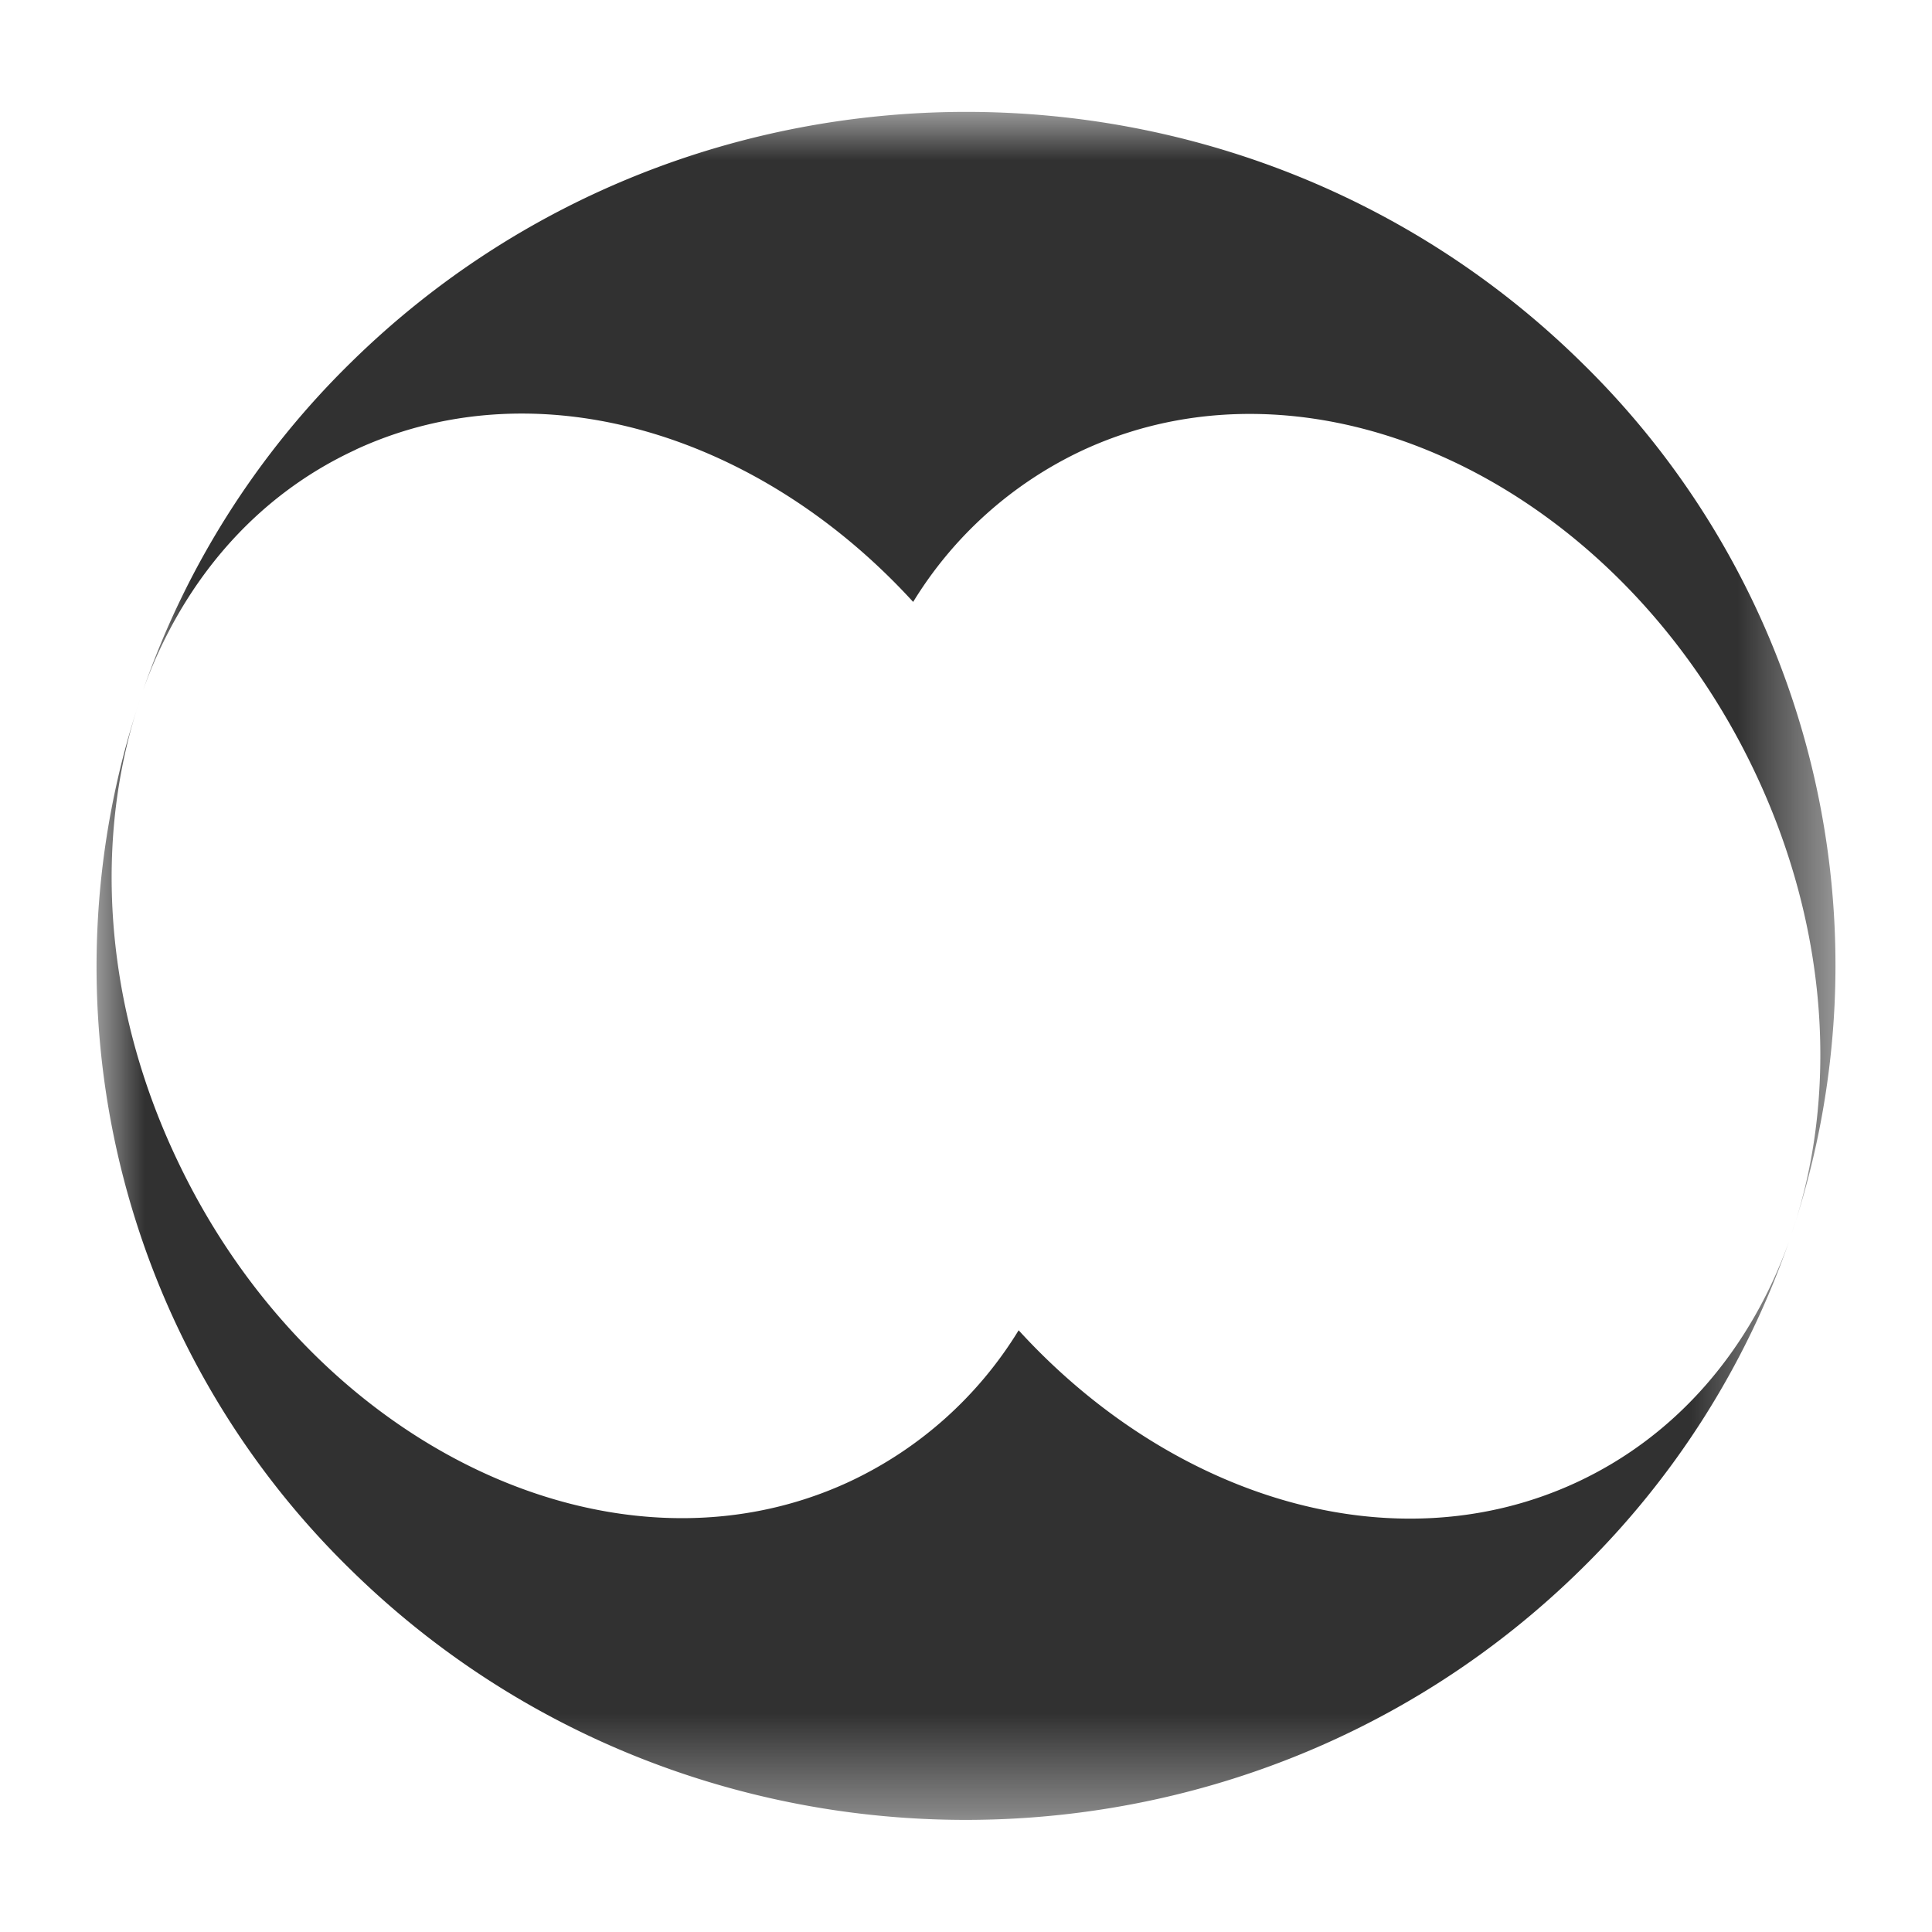
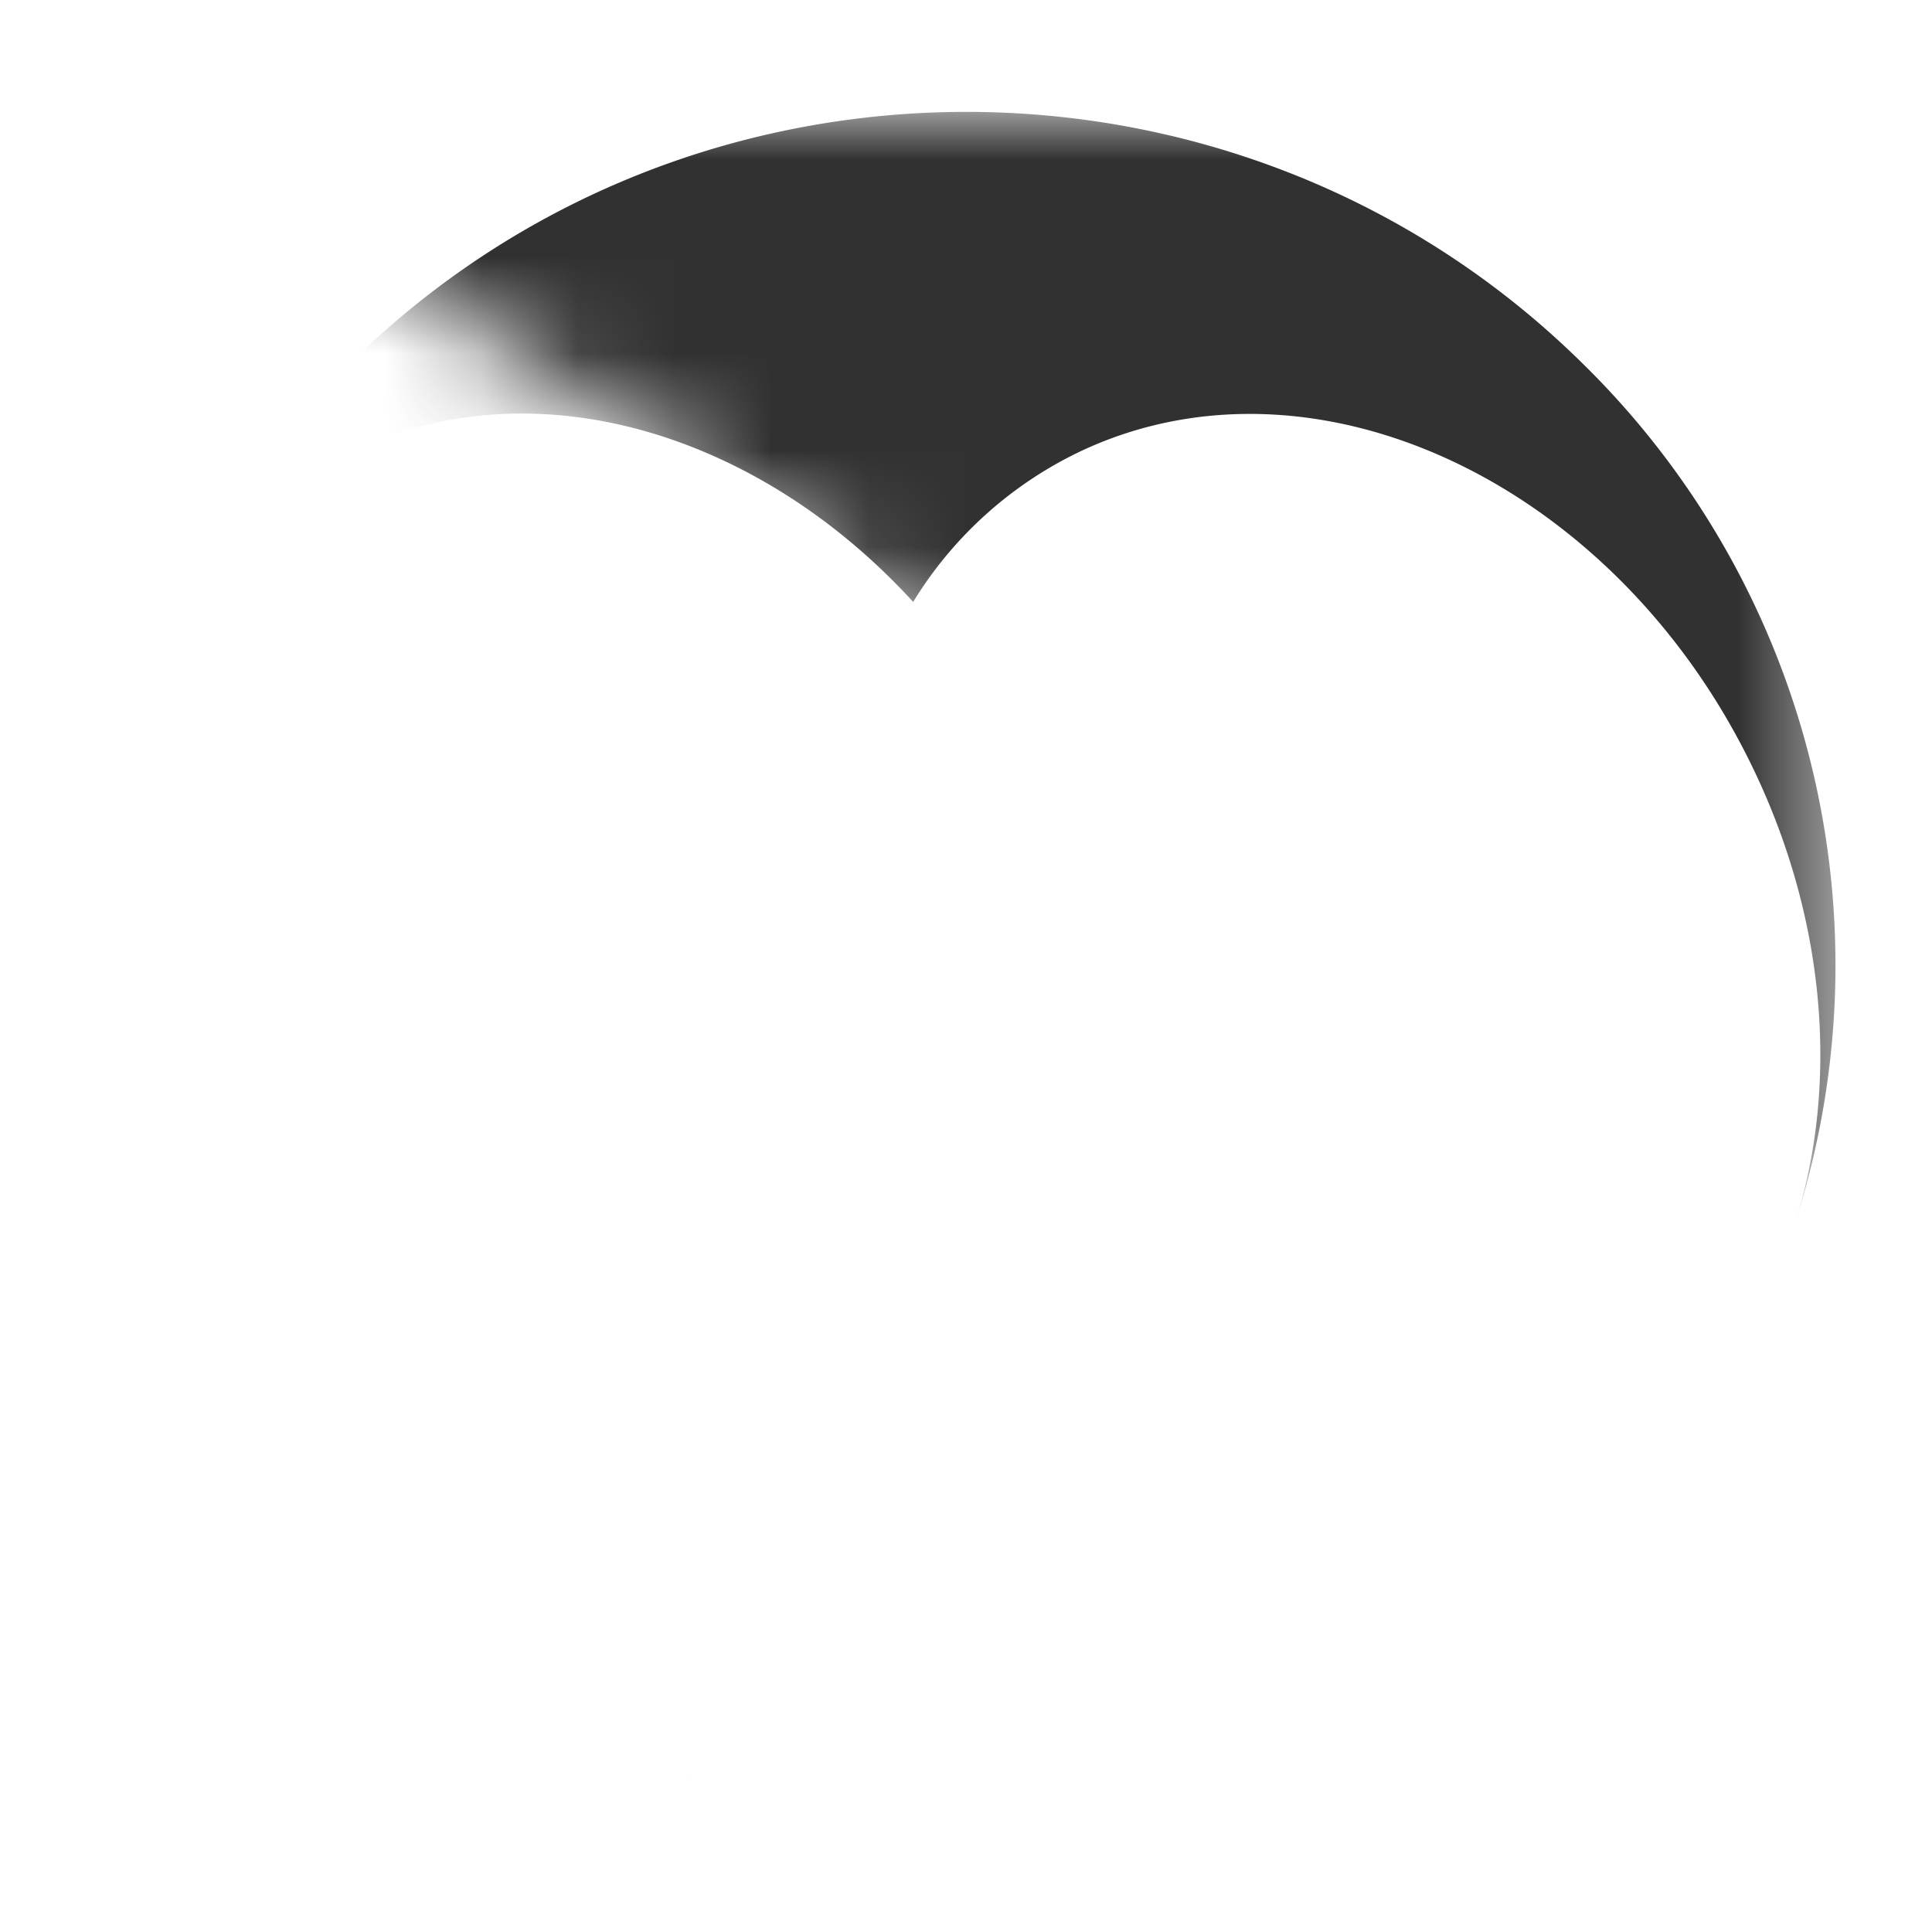
<svg xmlns="http://www.w3.org/2000/svg" xmlns:xlink="http://www.w3.org/1999/xlink" width="20" height="20" viewBox="0 0 20 20">
  <defs>
-     <path id="a" d="M0 0h17.519v11.619H0z" />
-     <path id="c" d="M0 0h17.519v11.607H0z" />
+     <path id="a" d="M0 0h17.519v11.619z" />
    <path id="e" d="M0 .16h1.588V1.4H0z" />
    <path id="g" d="M0 .159h1.588V1.4H0z" />
  </defs>
  <g fill="none" fill-rule="evenodd">
    <g transform="translate(1.481 1.159)">
      <mask id="b" fill="#fff">
        <use xlink:href="#a" />
      </mask>
      <path d="M2.202 3.495c1.885-.871 4.18-.163 5.77 1.577A4.092 4.092 0 0 1 9.732 3.5c2.426-1.121 5.535.362 6.944 3.314.783 1.639.875 3.384.387 4.805a8.722 8.722 0 0 0-2.177-9.031C11.37-.865 5.67-.863 2.155 2.59A8.778 8.778 0 0 0 0 5.986c.397-1.104 1.148-2.004 2.202-2.49" fill="#313131" mask="url(#b)" />
    </g>
    <g transform="translate(1 7.232)">
      <mask id="d" fill="#fff">
        <use xlink:href="#c" />
      </mask>
      <path d="M15.315 8.116c-1.885.871-4.18.163-5.77-1.577a4.08 4.08 0 0 1-1.758 1.57C5.36 9.232 2.25 7.747.843 4.795.06 3.161-.031 1.42.453 0a8.72 8.72 0 0 0 2.18 9.02c3.517 3.451 9.216 3.45 12.731-.003a8.801 8.801 0 0 0 2.155-3.395c-.397 1.104-1.148 2.005-2.204 2.494" fill="#313131" mask="url(#d)" />
    </g>
    <g transform="translate(6.341 17.44)">
      <mask id="f" fill="#fff">
        <use xlink:href="#e" />
      </mask>
      <path d="M.833.953C.807.943.78.936.755.927l.078.026" fill="#75726D" mask="url(#f)" />
    </g>
    <g transform="translate(12.071 1)">
      <mask id="h" fill="#fff">
        <use xlink:href="#g" />
      </mask>
      <path d="m.748.606.092.03-.092-.03" fill="#75726D" mask="url(#h)" />
    </g>
  </g>
</svg>